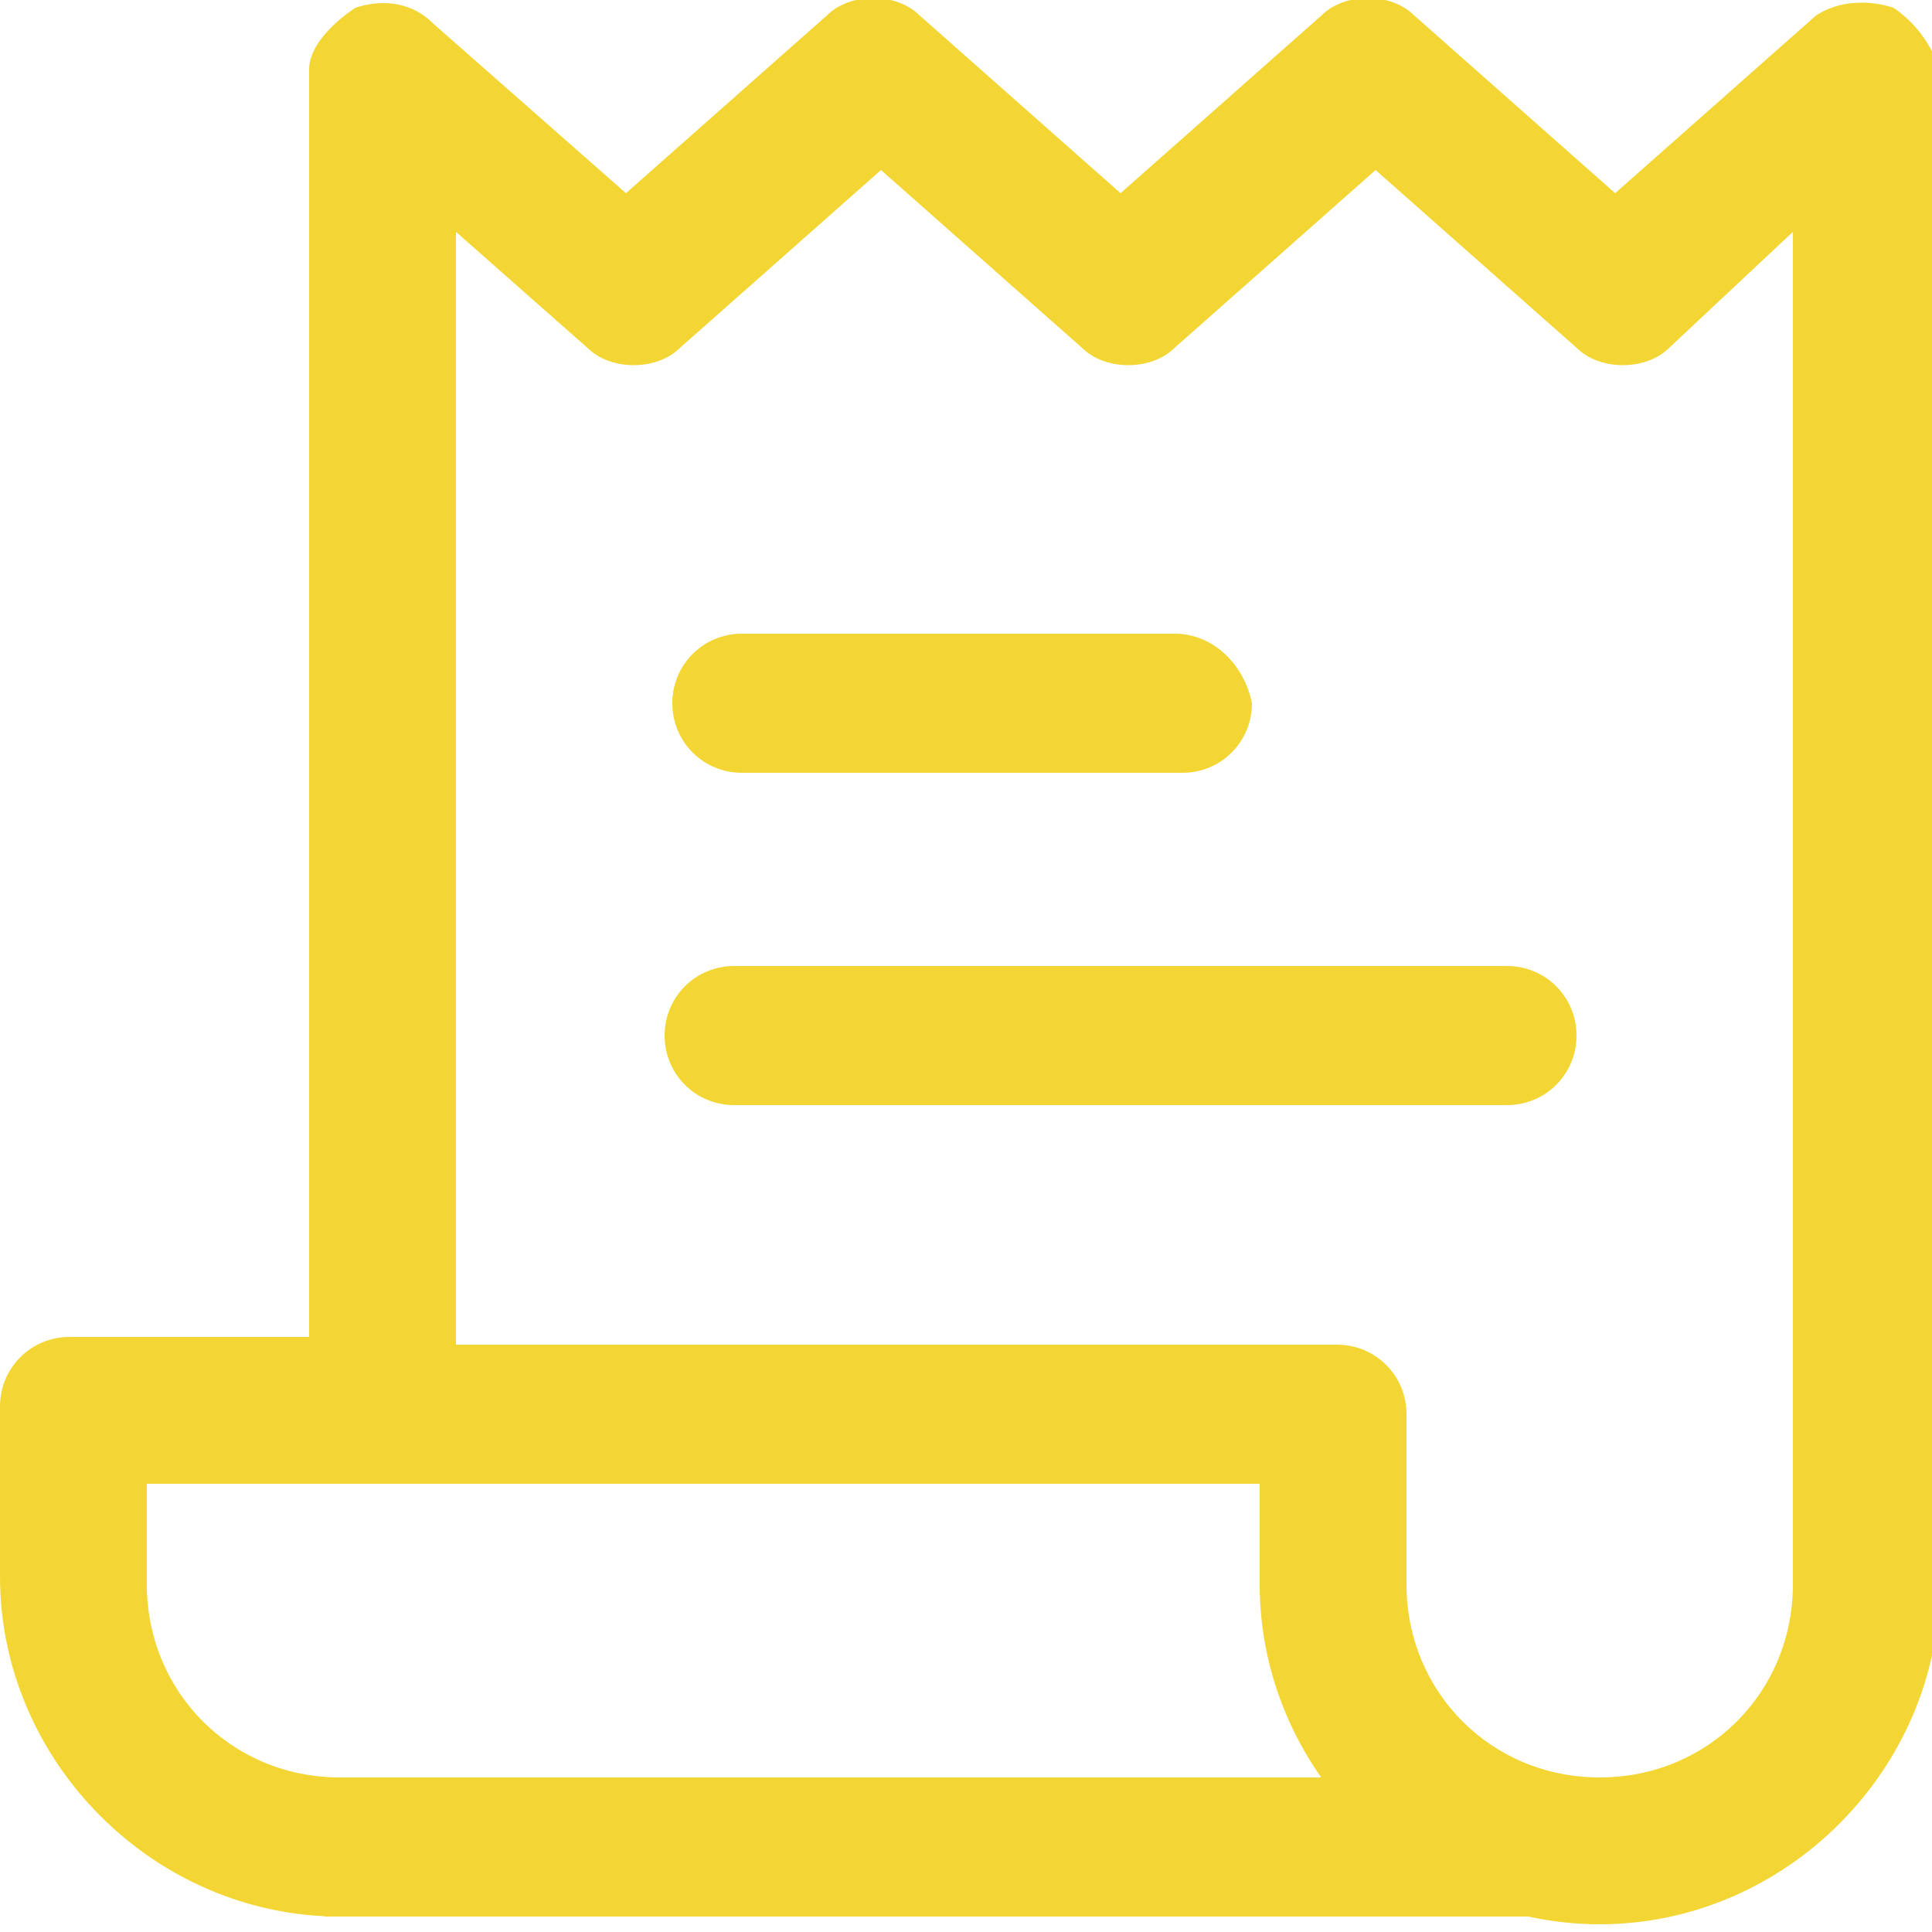
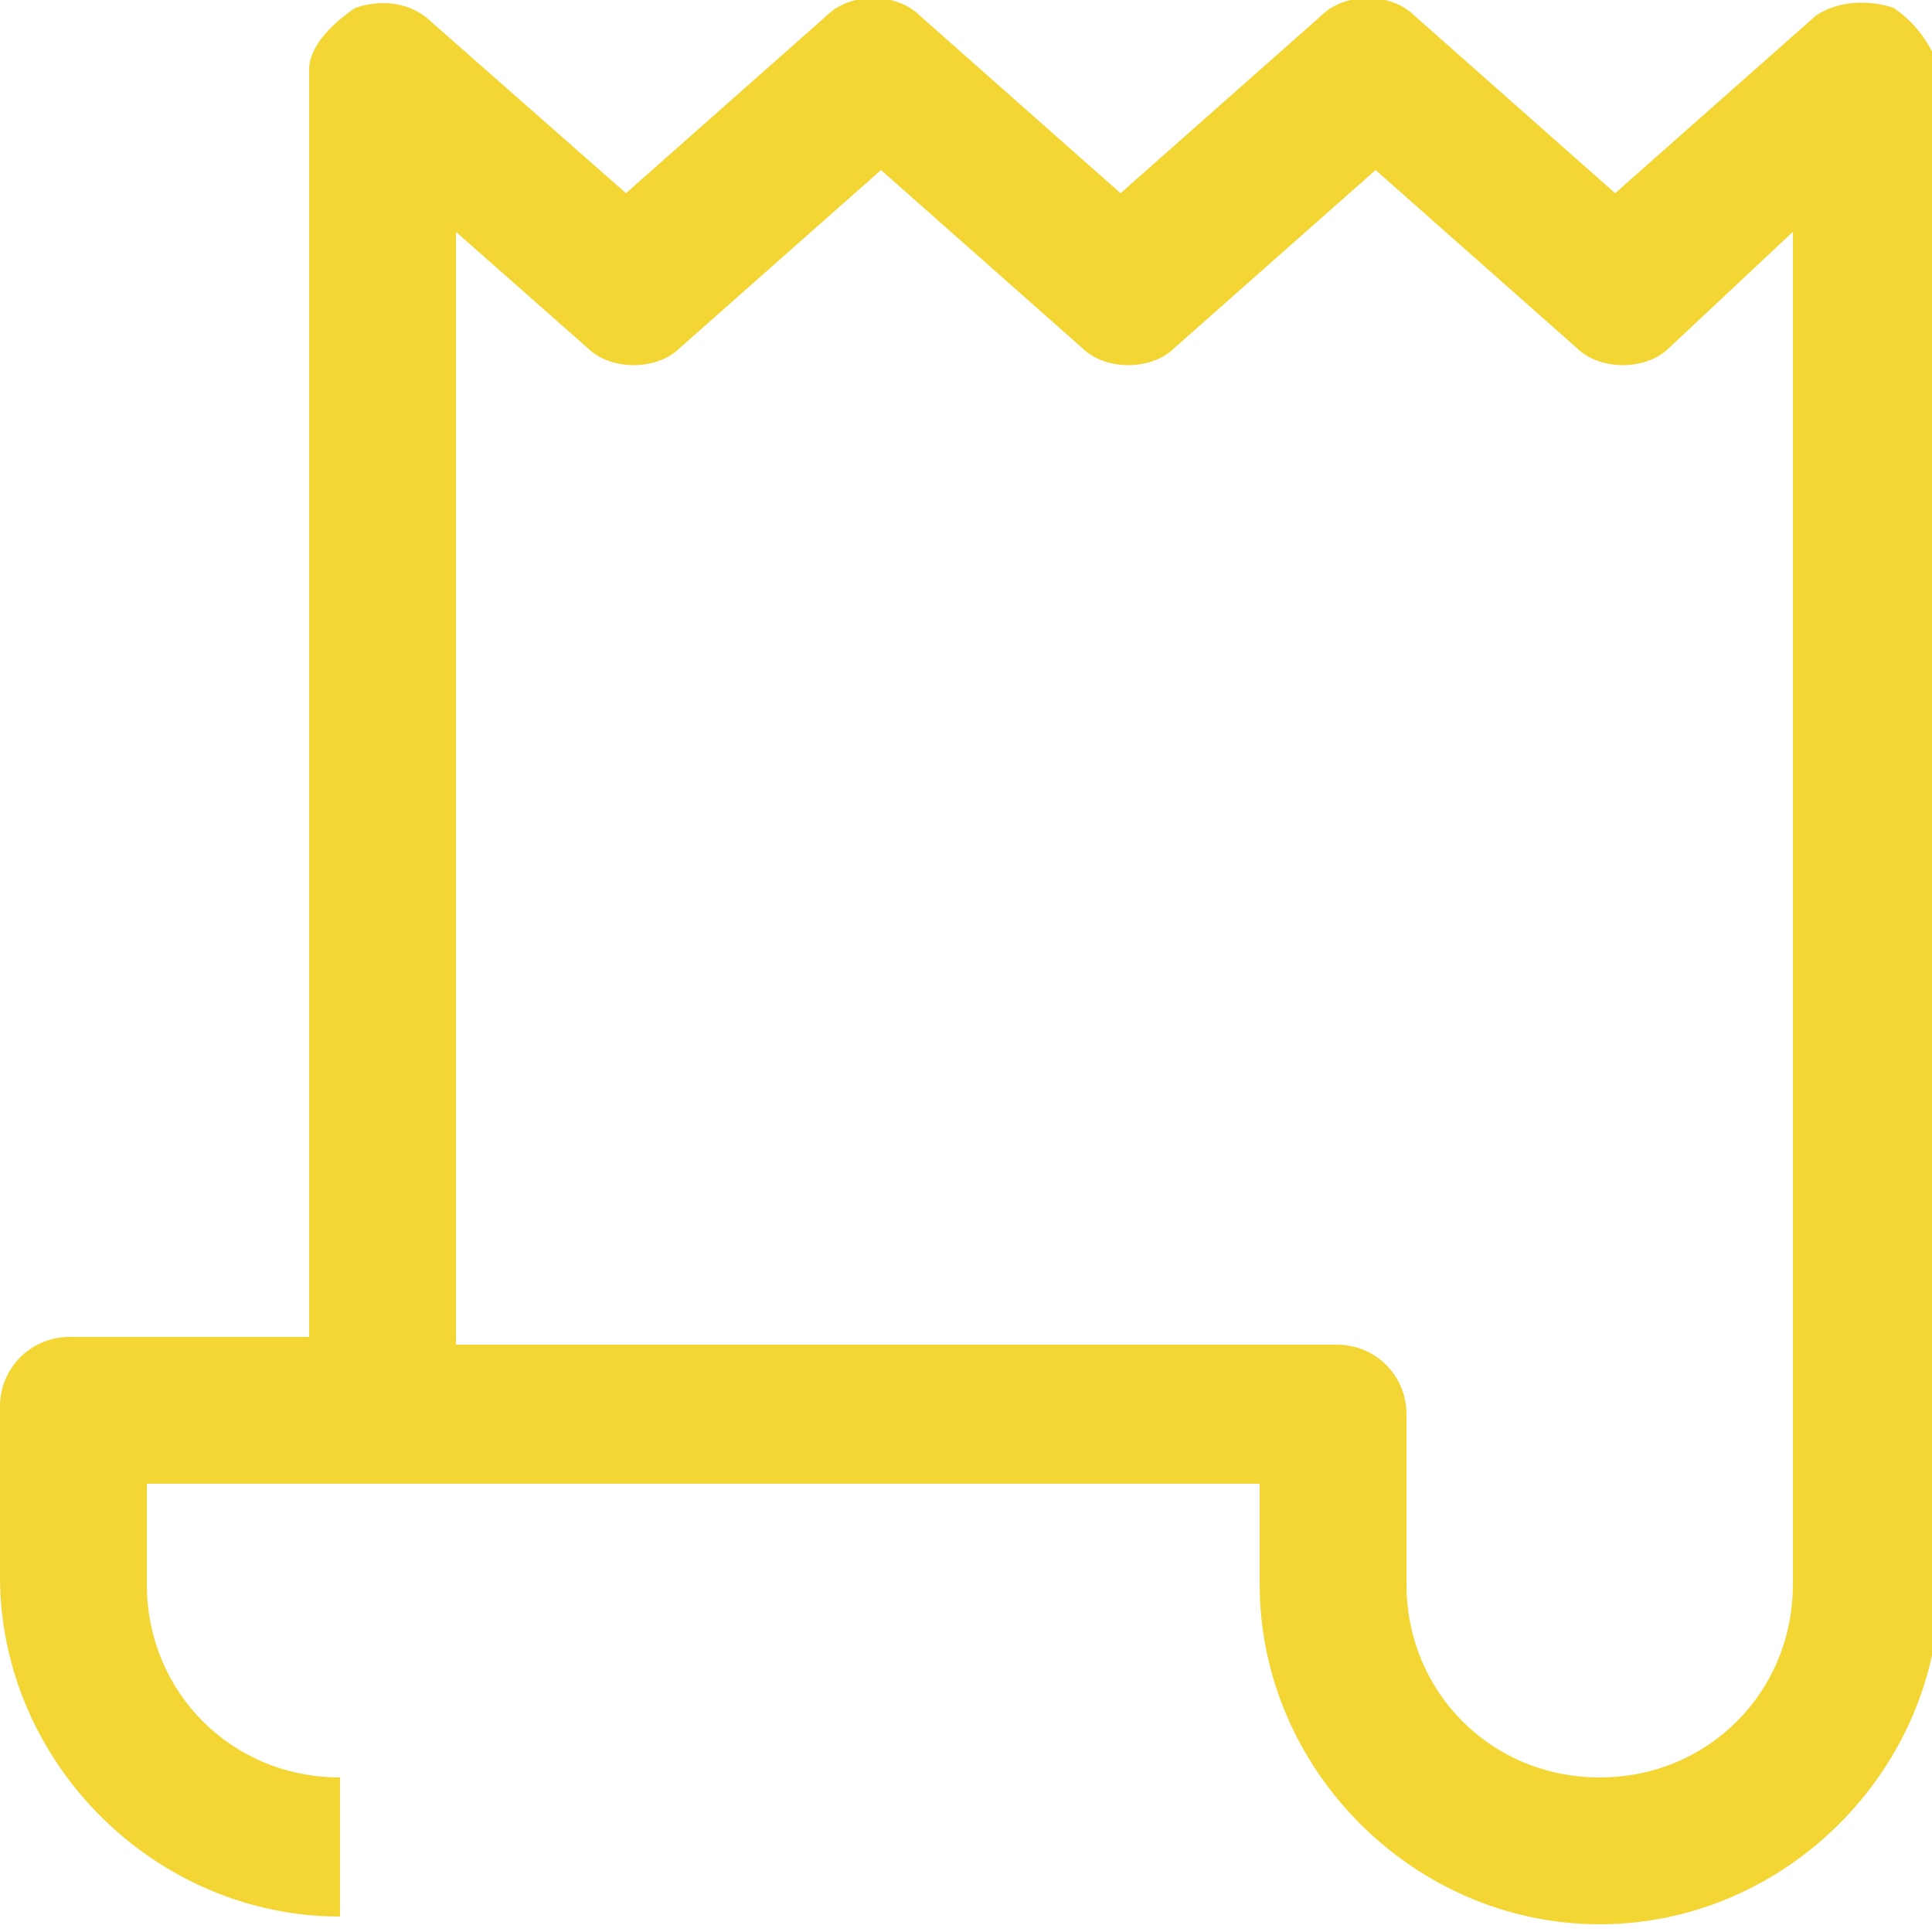
<svg xmlns="http://www.w3.org/2000/svg" version="1.1" id="Layer_1" x="0px" y="0px" viewBox="0 0 25 25" style="enable-background:new 0 0 25 25;" xml:space="preserve">
  <style type="text/css">
	.st0{fill:#F3D633;}
</style>
-   <path class="st0" d="M20.4,23H4.2v1.8h16.2V23z" />
-   <path class="st0" d="M15.2,8.2H9.6c-0.5,0-0.9,0.4-0.9,0.9c0,0.5,0.4,0.9,0.9,0.9h5.7c0.5,0,0.9-0.4,0.9-0.9  C16.1,8.6,15.7,8.2,15.2,8.2z" />
-   <path class="st0" d="M19.5,12.5h-10c-0.5,0-0.9,0.4-0.9,0.9c0,0.5,0.4,0.9,0.9,0.9h10c0.5,0,0.9-0.4,0.9-0.9  C20.4,12.9,20,12.5,19.5,12.5z" />
  <path class="st0" d="M24.5,0.1c-0.3-0.1-0.7-0.1-1,0.1l-2.6,2.3l-2.6-2.3c-0.3-0.3-0.9-0.3-1.2,0l-2.6,2.3l-2.6-2.3  c-0.3-0.3-0.9-0.3-1.2,0L8.1,2.5L5.6,0.3C5.3,0,4.9,0,4.6,0.1C4.3,0.3,4,0.6,4,0.9v16.4H0.9c-0.5,0-0.9,0.4-0.9,0.9v2.2  c0,2.4,2,4.4,4.4,4.4V23c-1.4,0-2.5-1.1-2.5-2.5v-1.3h14.4v1.3c0,2.4,2,4.4,4.4,4.4c2.4,0,4.4-2,4.4-4.4V0.9  C25,0.6,24.8,0.3,24.5,0.1z M23.2,20.5c0,1.4-1.1,2.5-2.5,2.5c-1.4,0-2.5-1.1-2.5-2.5v-2.2c0-0.5-0.4-0.9-0.9-0.9H5.9V3l1.7,1.5  c0.3,0.3,0.9,0.3,1.2,0l2.6-2.3l2.6,2.3c0.3,0.3,0.9,0.3,1.2,0l2.6-2.3l2.6,2.3c0.3,0.3,0.9,0.3,1.2,0L23.2,3V20.5z" />
</svg>